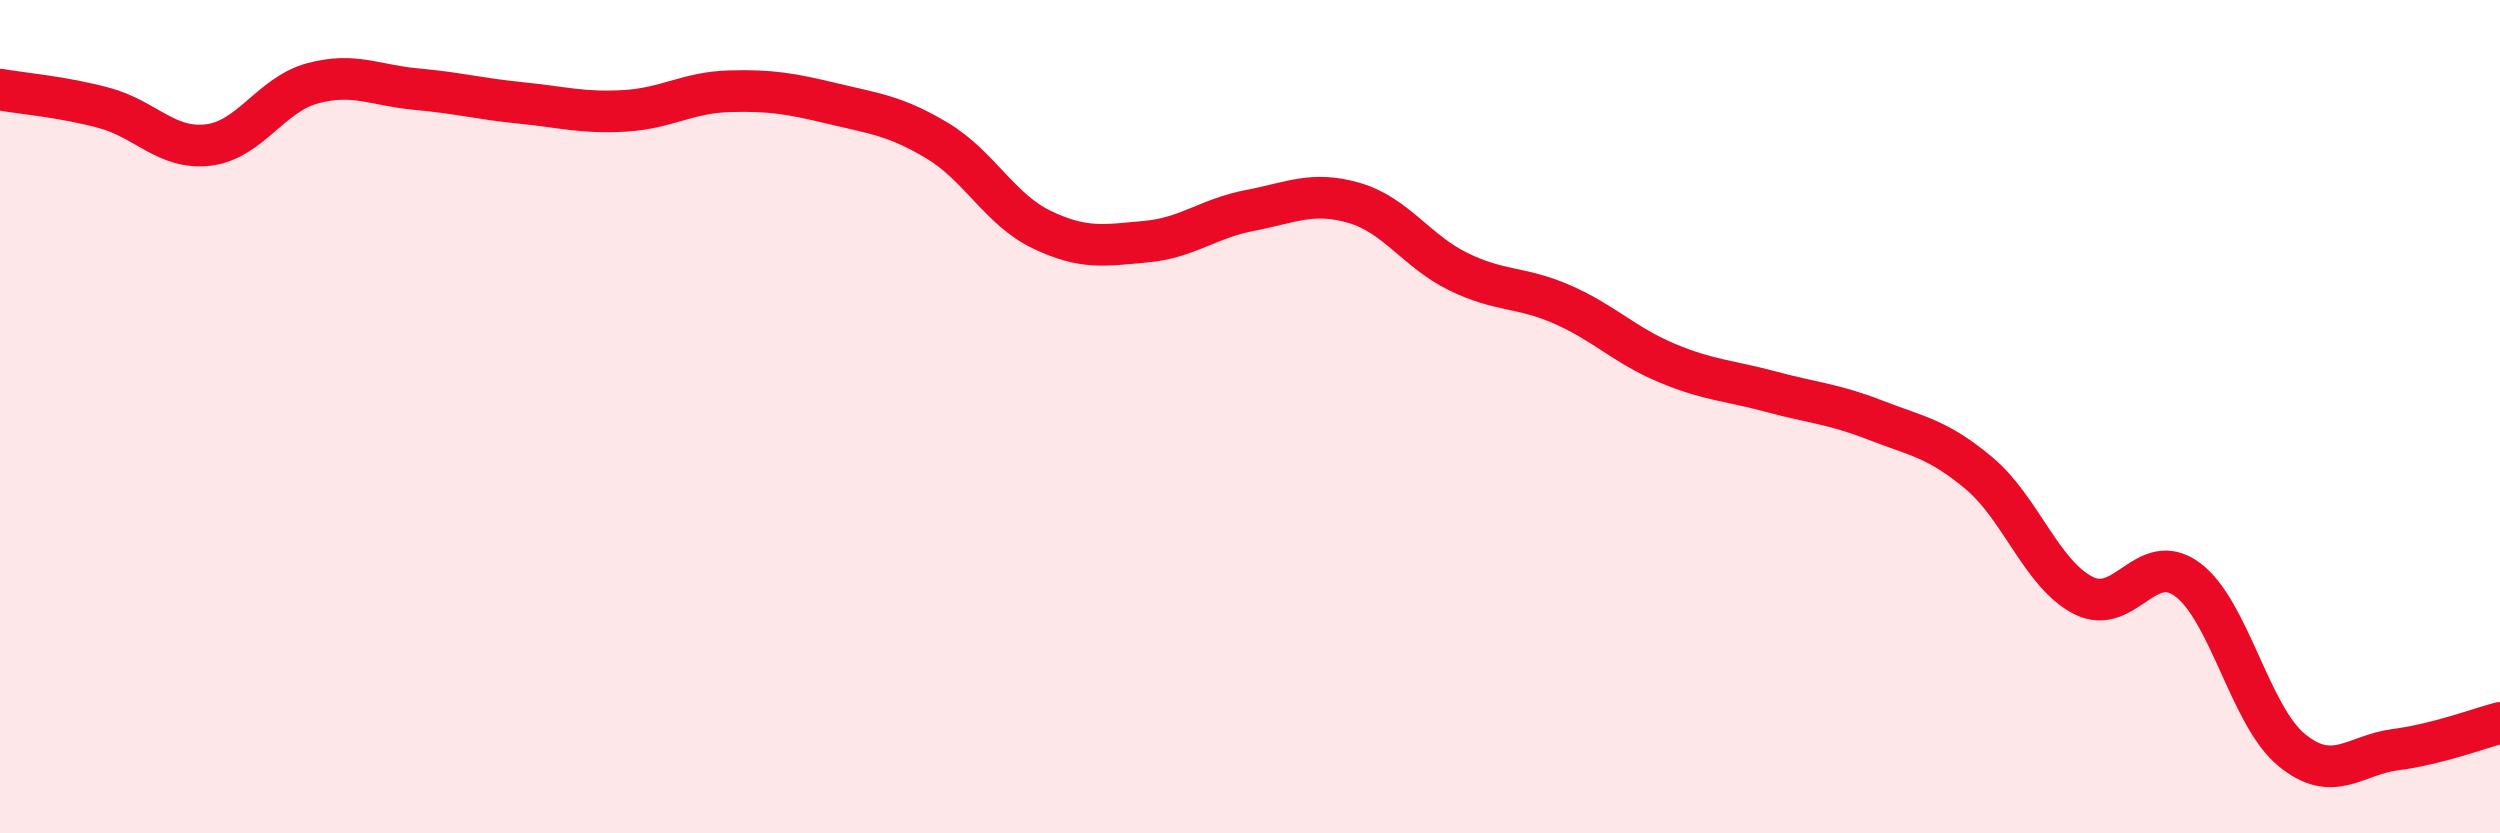
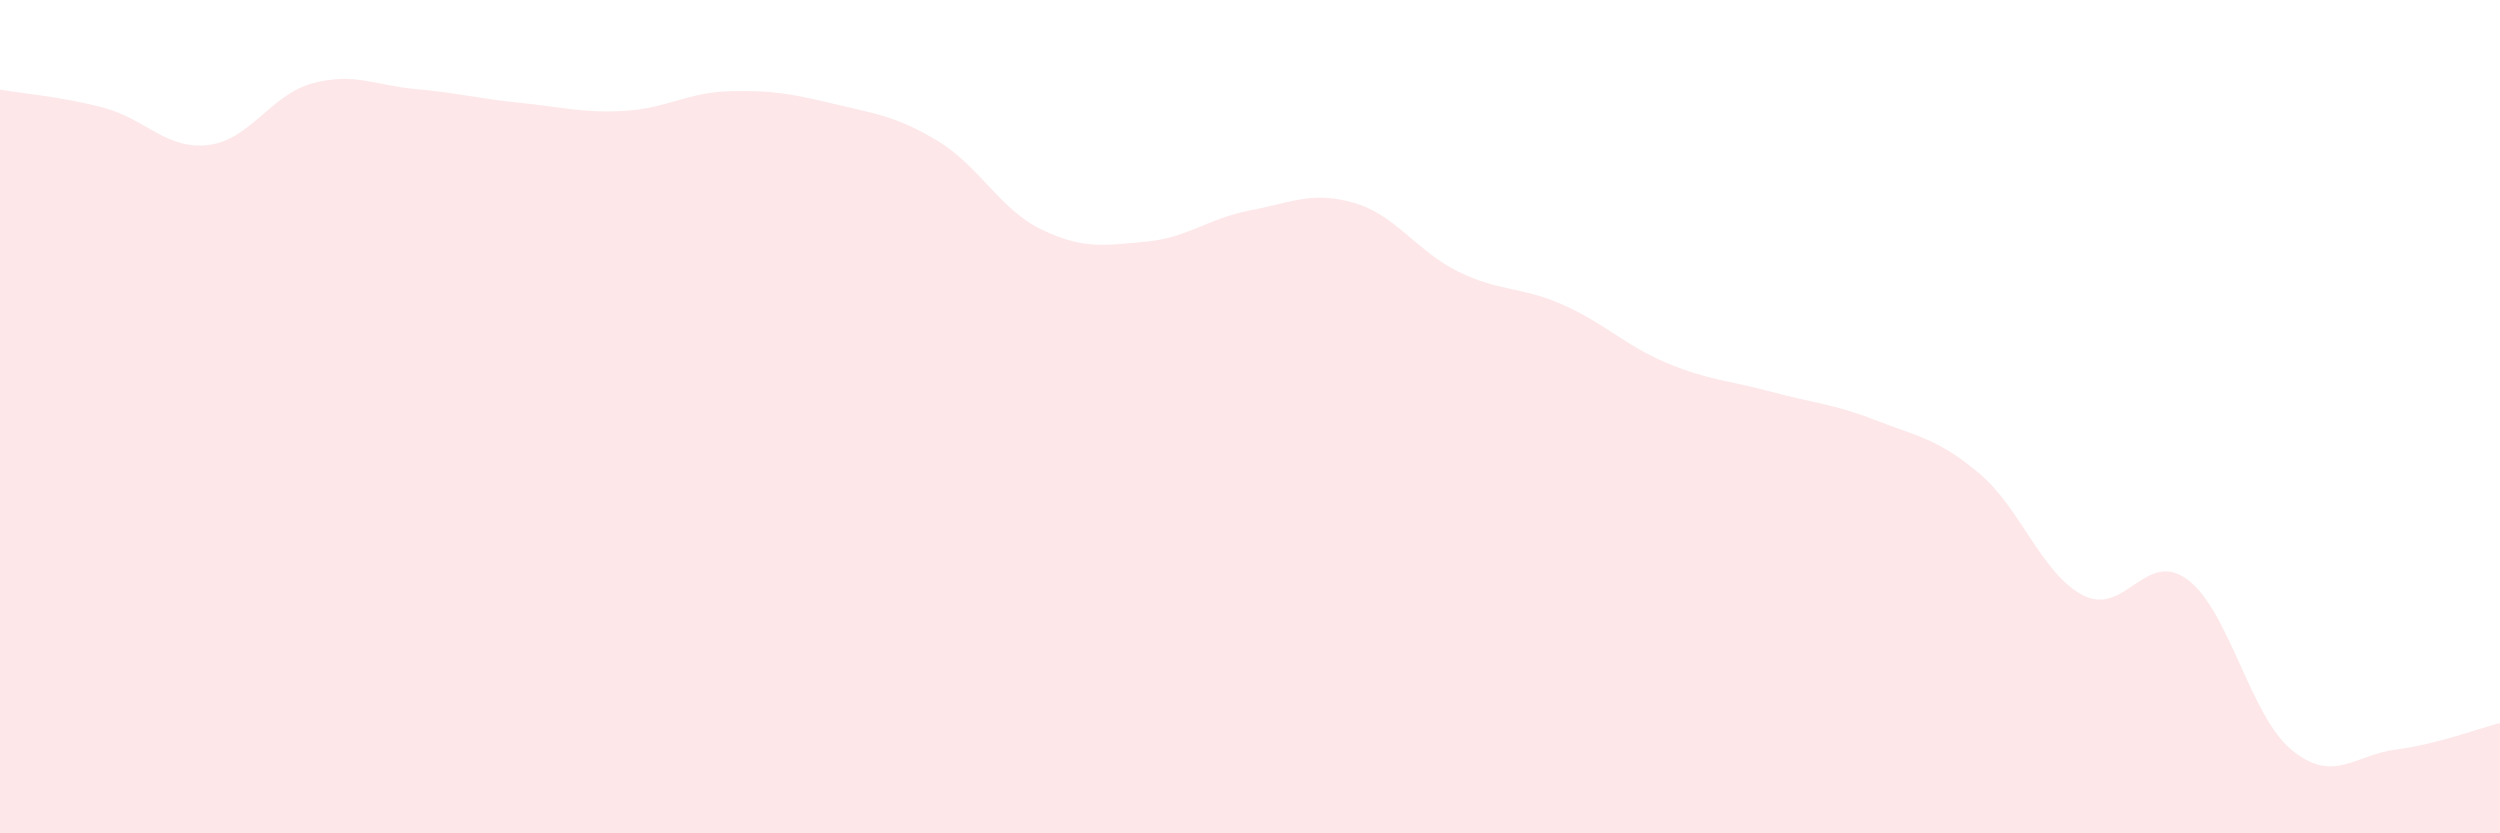
<svg xmlns="http://www.w3.org/2000/svg" width="60" height="20" viewBox="0 0 60 20">
  <path d="M 0,2.15 C 0.5,2.24 1.5,2.32 2.5,2.59 C 3.5,2.86 4,3.6 5,3.48 C 6,3.36 6.5,2.27 7.5,2 C 8.5,1.73 9,2.05 10,2.14 C 11,2.23 11.5,2.37 12.5,2.47 C 13.5,2.57 14,2.72 15,2.66 C 16,2.6 16.5,2.22 17.5,2.19 C 18.5,2.16 19,2.25 20,2.49 C 21,2.73 21.5,2.78 22.5,3.38 C 23.5,3.98 24,5.03 25,5.51 C 26,5.99 26.5,5.89 27.5,5.8 C 28.5,5.71 29,5.24 30,5.05 C 31,4.86 31.5,4.58 32.5,4.87 C 33.5,5.16 34,6.03 35,6.52 C 36,7.01 36.5,6.87 37.5,7.31 C 38.5,7.75 39,8.29 40,8.71 C 41,9.13 41.5,9.13 42.5,9.4 C 43.5,9.67 44,9.69 45,10.08 C 46,10.47 46.5,10.52 47.5,11.36 C 48.5,12.2 49,13.78 50,14.29 C 51,14.8 51.5,13.17 52.5,13.91 C 53.5,14.65 54,17.18 55,18 C 56,18.82 56.5,18.12 57.5,17.99 C 58.5,17.86 59.5,17.48 60,17.35L60 20L0 20Z" fill="#EB0A25" opacity="0.1" stroke-linecap="round" stroke-linejoin="round" />
-   <path d="M 0,2.15 C 0.5,2.24 1.5,2.32 2.5,2.59 C 3.5,2.86 4,3.6 5,3.48 C 6,3.36 6.5,2.27 7.5,2 C 8.5,1.73 9,2.05 10,2.14 C 11,2.23 11.5,2.37 12.5,2.47 C 13.5,2.57 14,2.72 15,2.66 C 16,2.6 16.5,2.22 17.5,2.19 C 18.5,2.16 19,2.25 20,2.49 C 21,2.73 21.5,2.78 22.5,3.38 C 23.5,3.98 24,5.03 25,5.51 C 26,5.99 26.5,5.89 27.5,5.8 C 28.5,5.71 29,5.24 30,5.05 C 31,4.86 31.5,4.58 32.5,4.87 C 33.5,5.16 34,6.03 35,6.52 C 36,7.01 36.5,6.87 37.5,7.31 C 38.5,7.75 39,8.29 40,8.71 C 41,9.13 41.5,9.13 42.5,9.4 C 43.5,9.67 44,9.69 45,10.08 C 46,10.47 46.5,10.52 47.5,11.36 C 48.5,12.2 49,13.78 50,14.29 C 51,14.8 51.5,13.17 52.5,13.91 C 53.5,14.65 54,17.18 55,18 C 56,18.82 56.5,18.12 57.5,17.99 C 58.5,17.86 59.5,17.48 60,17.35" stroke="#EB0A25" stroke-width="1" fill="none" stroke-linecap="round" stroke-linejoin="round" />
</svg>